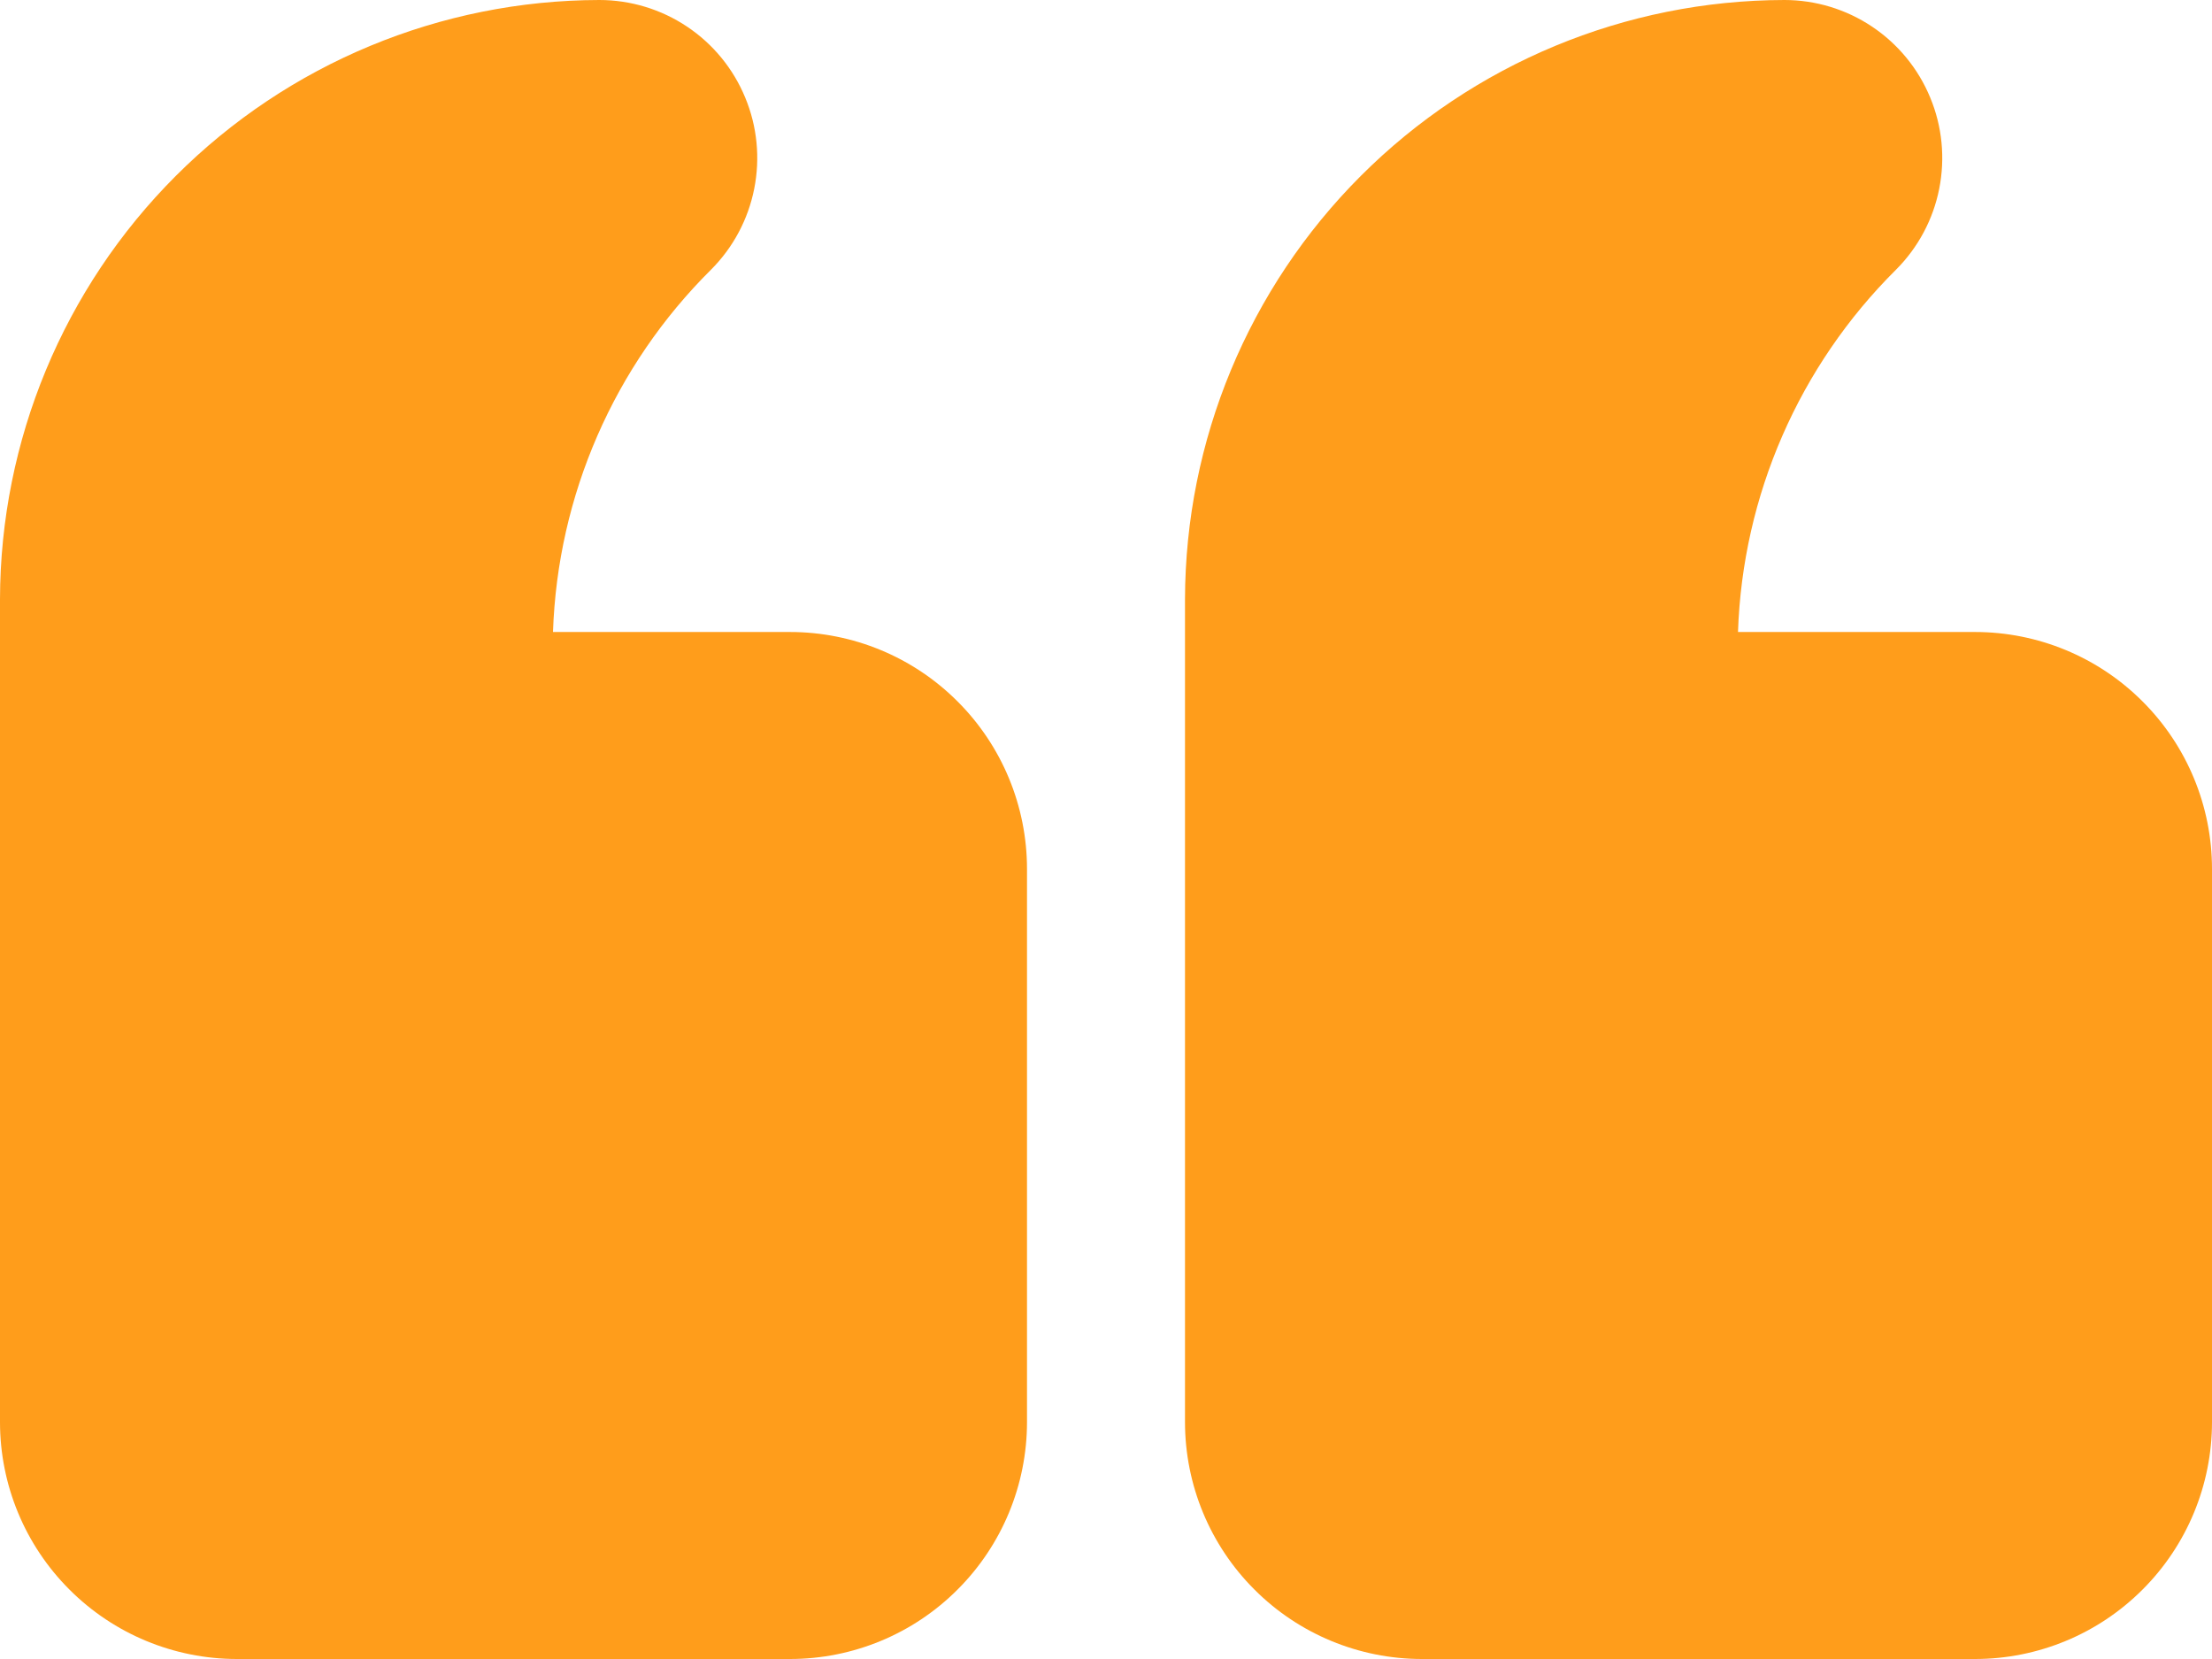
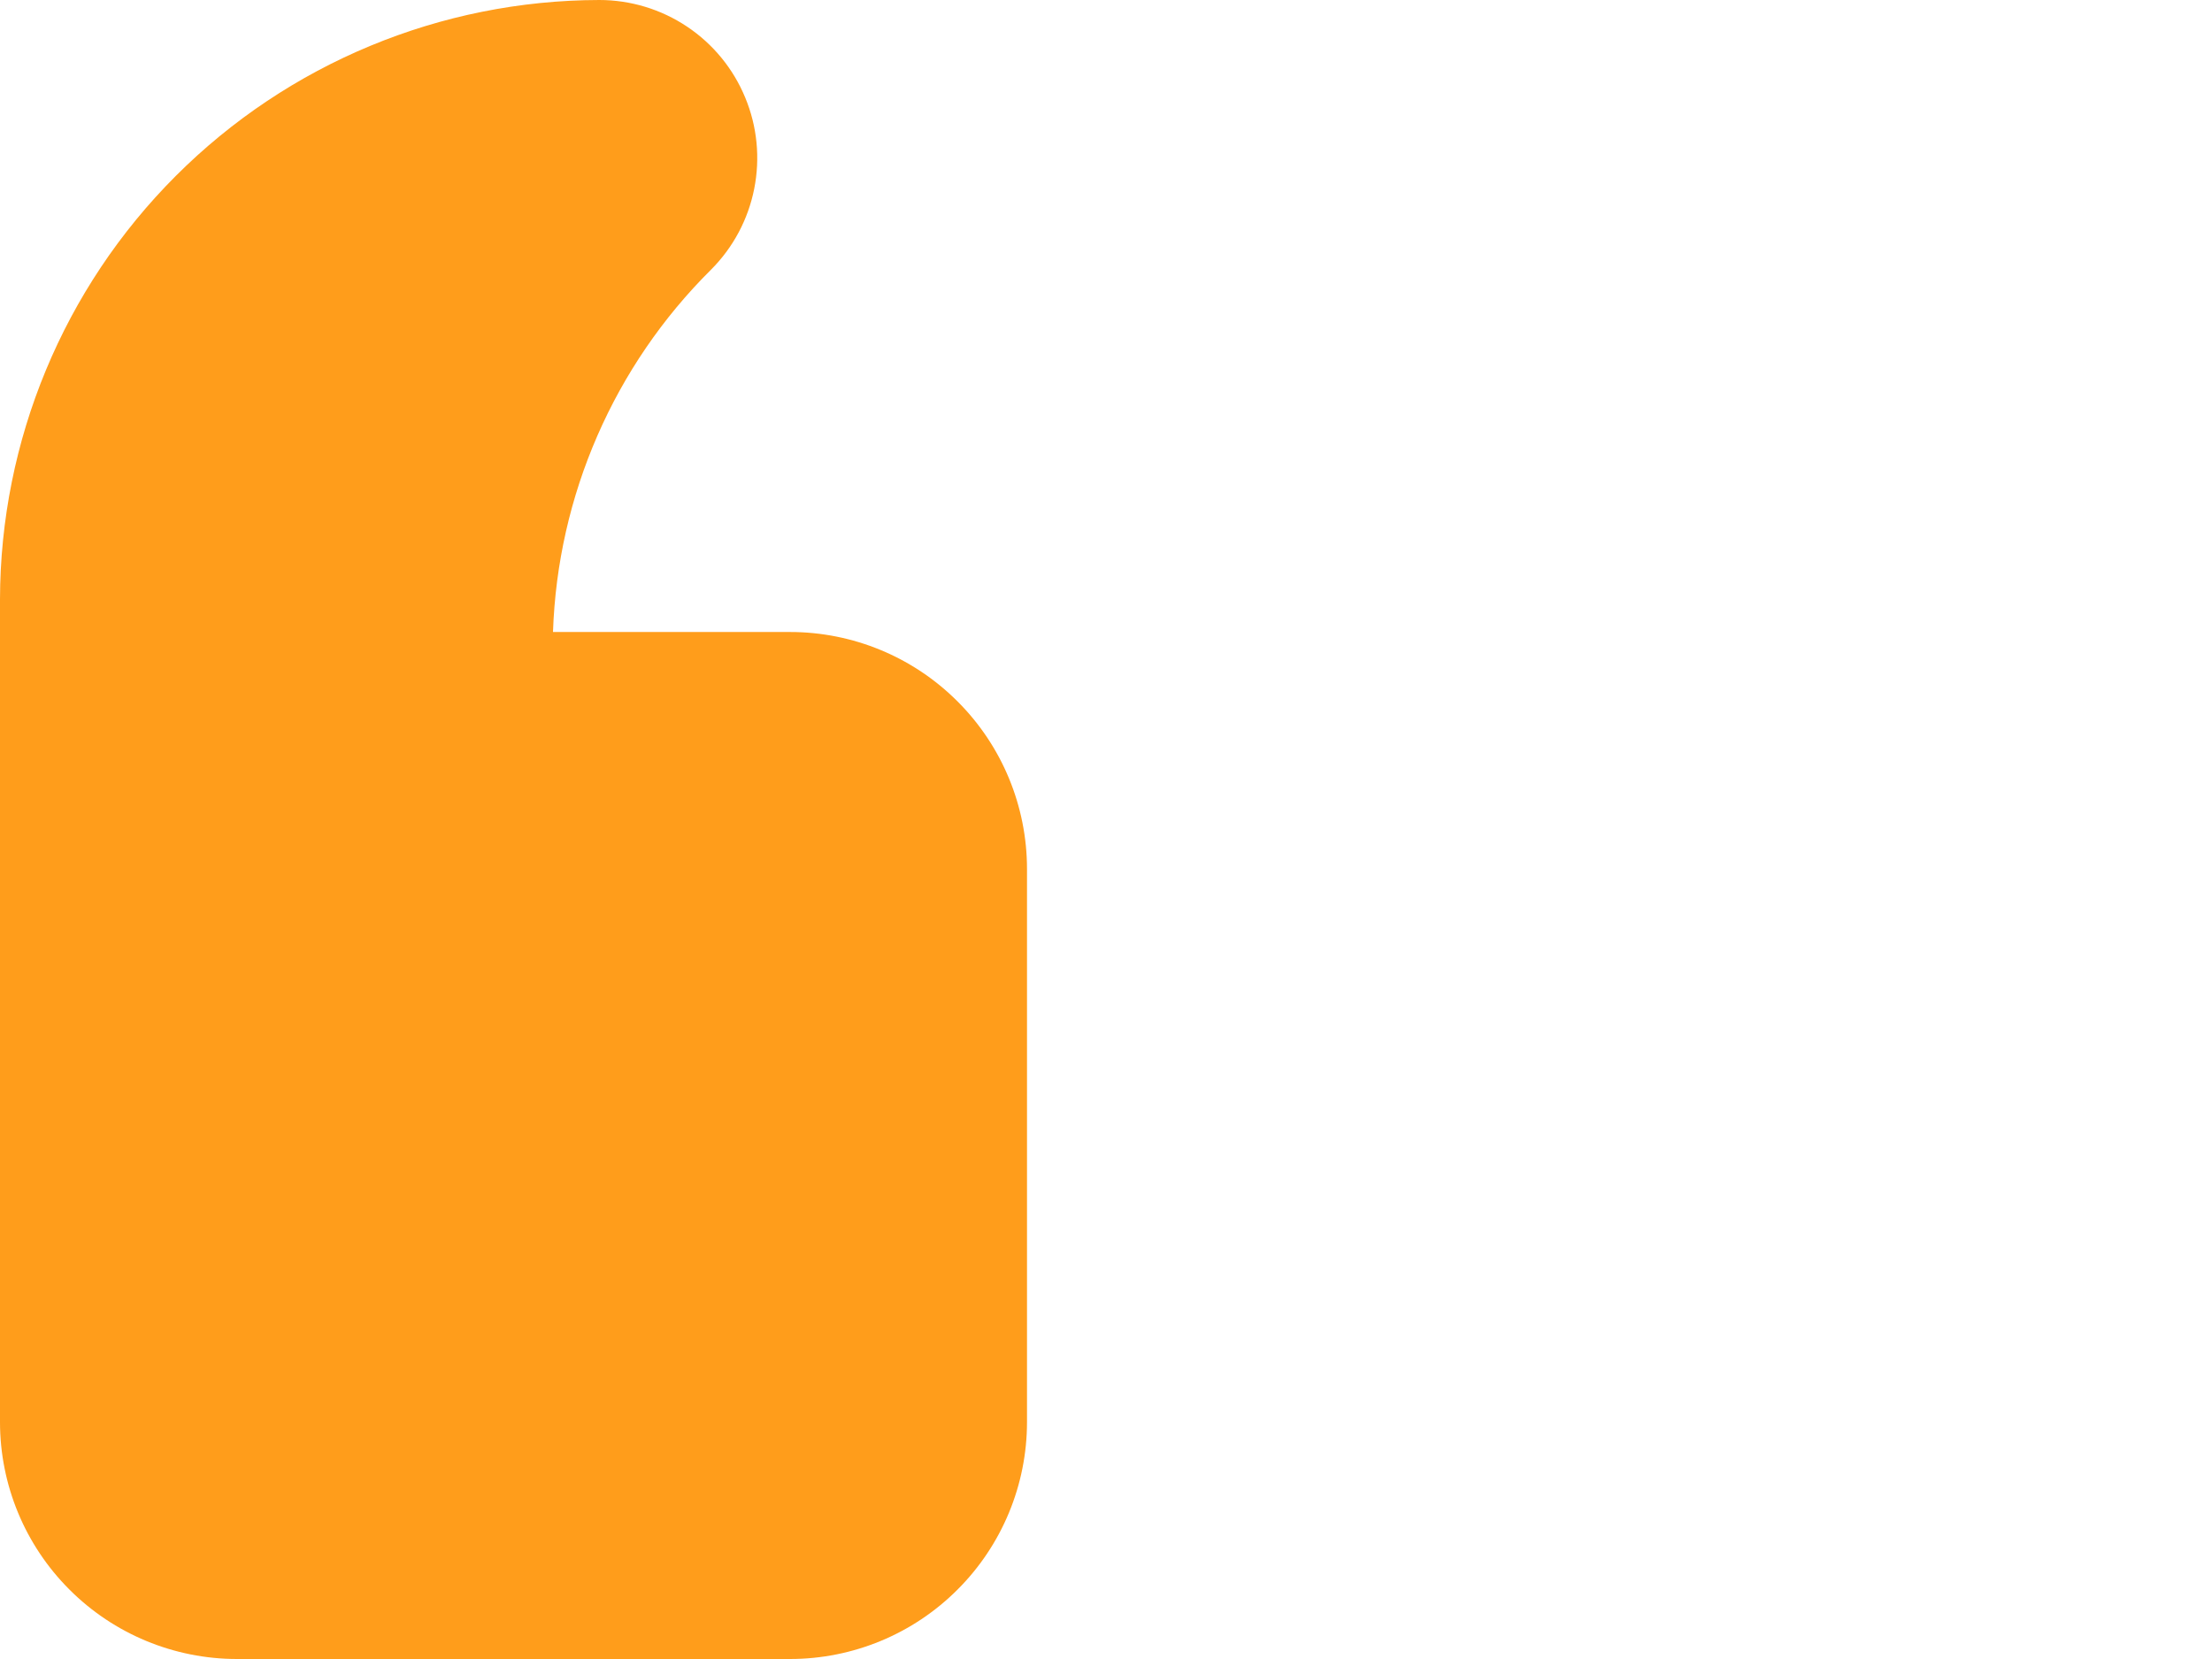
<svg xmlns="http://www.w3.org/2000/svg" width="28" height="21" viewBox="0 0 28 21" fill="none">
-   <path d="M18 21L25 21C25.796 21 26.559 20.684 27.121 20.121C27.684 19.559 28 18.796 28 18L28 11C28 10.204 27.684 9.441 27.121 8.879C26.559 8.316 25.796 8 25 8L22 8C22.058 6.272 22.773 4.632 24 3.414C24.28 3.134 24.47 2.778 24.547 2.39C24.624 2.002 24.585 1.6 24.433 1.235C24.282 0.869 24.026 0.557 23.697 0.337C23.368 0.117 22.982 8.15773e-05 22.586 -2.38066e-06C20.575 0.004 18.648 0.804 17.226 2.226C15.804 3.648 15.004 5.575 15 7.586L15 18C15 18.796 15.316 19.559 15.879 20.121C16.441 20.684 17.204 21 18 21Z" fill="#FF9D1B" />
-   <path d="M3 21L10 21C10.796 21 11.559 20.684 12.121 20.121C12.684 19.559 13 18.796 13 18L13 11C13 10.204 12.684 9.441 12.121 8.879C11.559 8.316 10.796 8 10 8L7 8C7.058 6.272 7.773 4.632 9 3.414C9.28 3.134 9.47 2.778 9.547 2.39C9.624 2.002 9.585 1.6 9.433 1.235C9.282 0.869 9.026 0.557 8.697 0.337C8.368 0.117 7.981 8.15773e-05 7.586 -2.38066e-06C5.575 0.004 3.648 0.804 2.226 2.226C0.804 3.648 0.004 5.575 -1.68833e-06 7.586L-2.59875e-06 18C-2.66831e-06 18.796 0.316 19.559 0.879 20.121C1.441 20.684 2.204 21 3 21Z" fill="#FF9D1B" />
+   <path d="M3 21L10 21C10.796 21 11.559 20.684 12.121 20.121C12.684 19.559 13 18.796 13 18L13 11C13 10.204 12.684 9.441 12.121 8.879C11.559 8.316 10.796 8 10 8L7 8C7.058 6.272 7.773 4.632 9 3.414C9.28 3.134 9.47 2.778 9.547 2.39C9.624 2.002 9.585 1.6 9.433 1.235C9.282 0.869 9.026 0.557 8.697 0.337C8.368 0.117 7.981 8.15773e-05 7.586 -2.38066e-06C5.575 0.004 3.648 0.804 2.226 2.226C0.804 3.648 0.004 5.575 -1.68833e-06 7.586L-2.59875e-06 18C-2.66831e-06 18.796 0.316 19.559 0.879 20.121C1.441 20.684 2.204 21 3 21" fill="#FF9D1B" />
</svg>